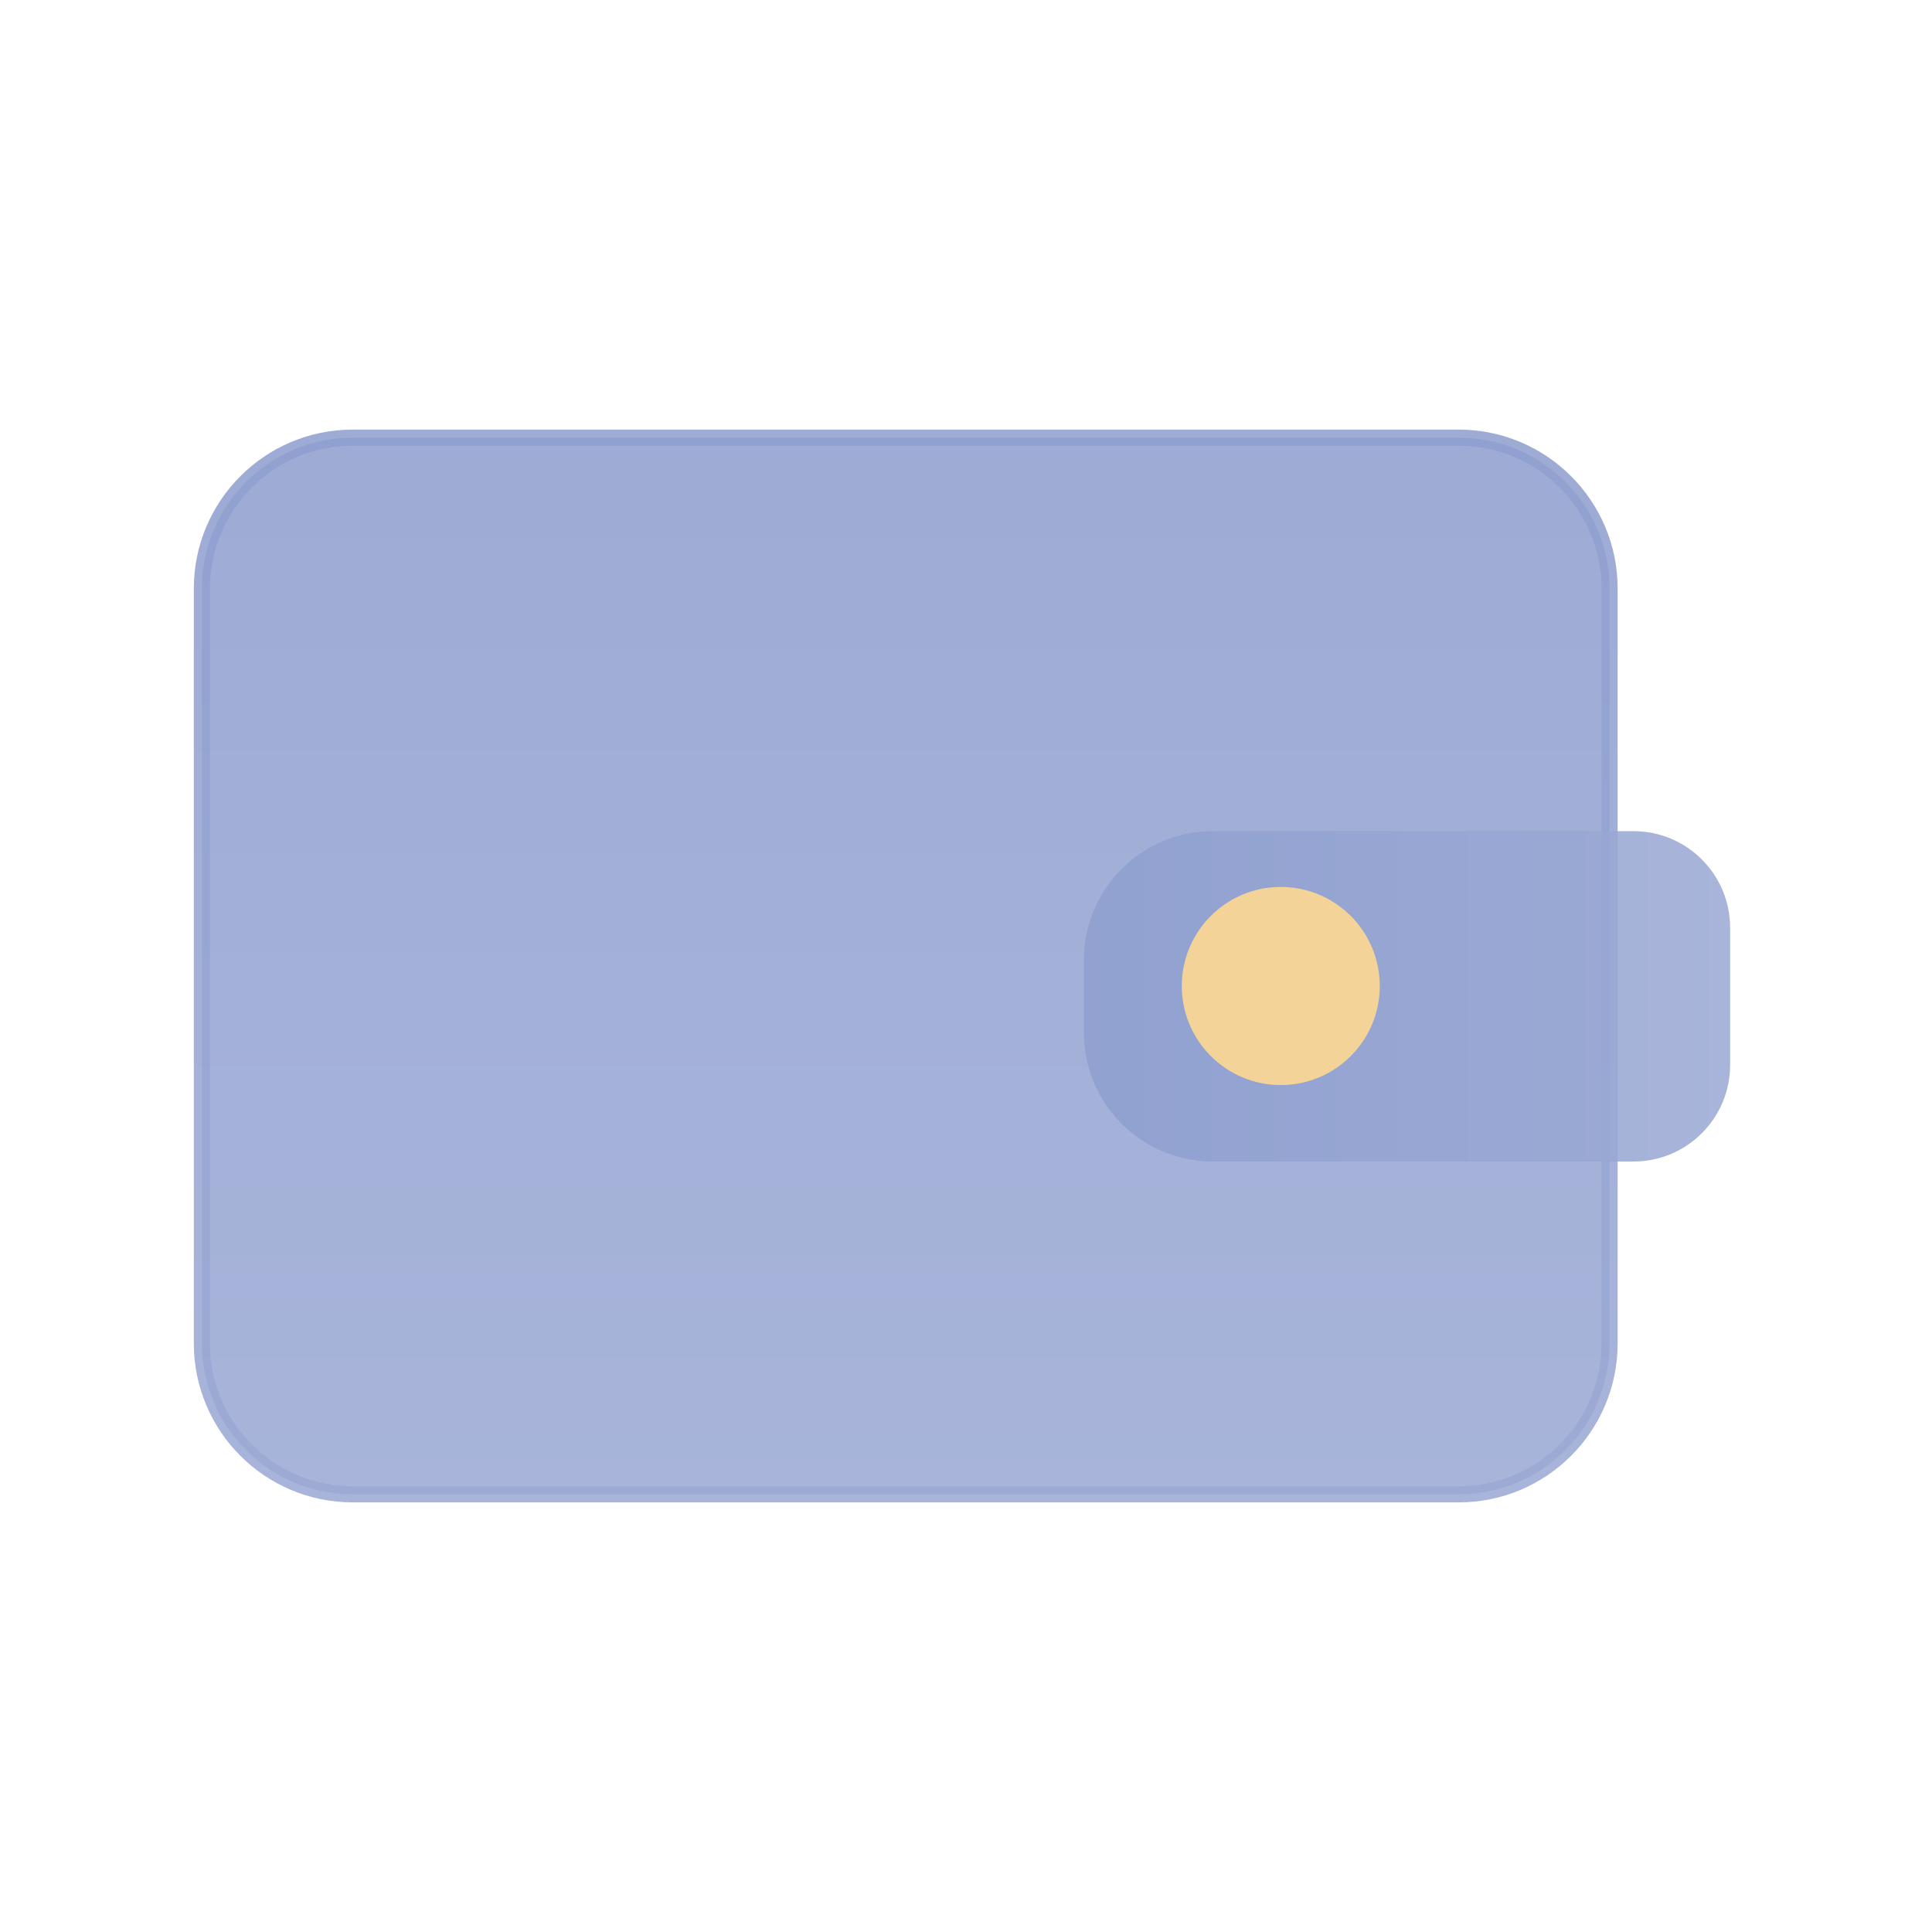
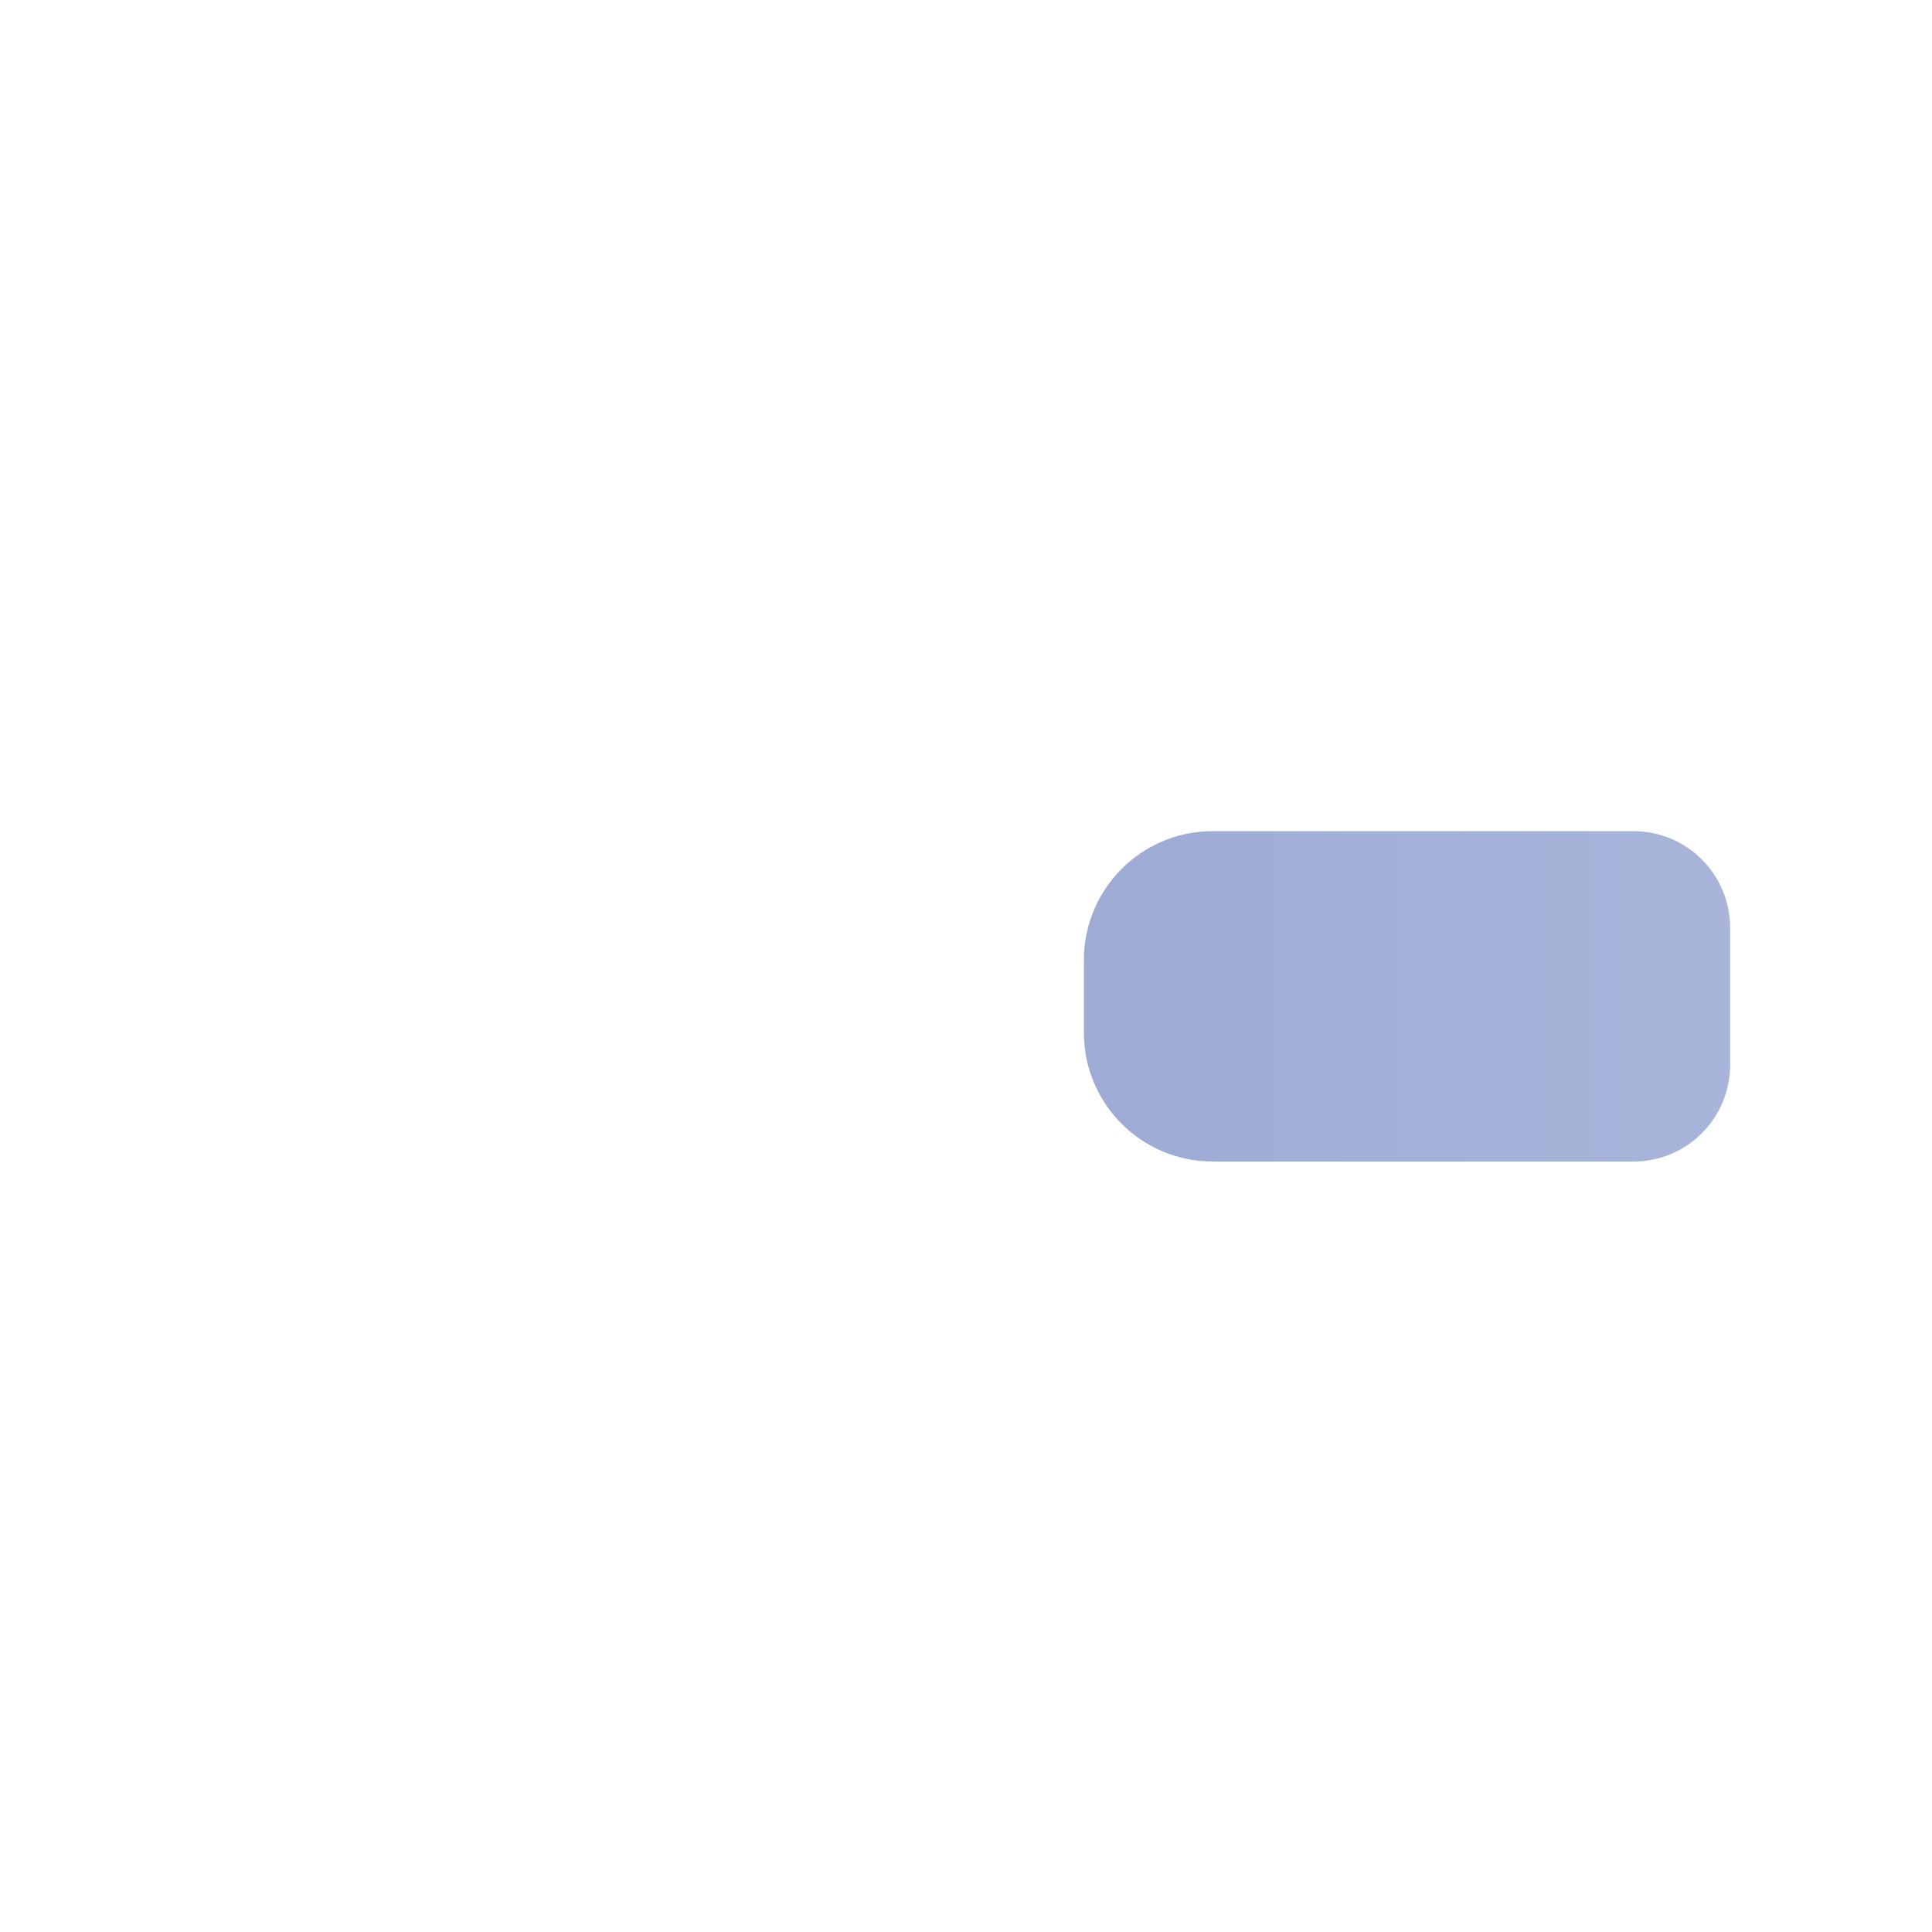
<svg xmlns="http://www.w3.org/2000/svg" width="120" height="120" viewBox="0 0 120 120" fill="none">
-   <path opacity="0.87" d="M90.603 27.184H21.91C16.734 27.184 12.538 31.383 12.538 36.564V83.436C12.538 88.617 16.734 92.816 21.91 92.816H90.603C95.779 92.816 99.975 88.617 99.975 83.436V36.564C99.975 31.383 95.779 27.184 90.603 27.184Z" fill="url(#paint0_linear_99_287)" stroke="url(#paint1_linear_99_287)" stroke-miterlimit="10" />
  <path opacity="0.87" d="M67.323 59.625C67.323 55.207 70.905 51.625 75.323 51.625H101.461C104.775 51.625 107.461 54.311 107.461 57.625V66.144C107.461 69.457 104.775 72.144 101.461 72.144H75.323C70.905 72.144 67.323 68.562 67.323 64.144V59.625Z" fill="url(#paint2_linear_99_287)" />
-   <path d="M79.552 67.395C82.948 67.395 85.7 64.64 85.7 61.242C85.7 57.844 82.948 55.089 79.552 55.089C76.157 55.089 73.404 57.844 73.404 61.242C73.404 64.64 76.157 67.395 79.552 67.395Z" fill="#F4D398" />
  <defs>
    <linearGradient id="paint0_linear_99_287" x1="56.256" y1="27.184" x2="56.256" y2="92.816" gradientUnits="userSpaceOnUse">
      <stop stop-color="#8F9FCF" />
      <stop offset="1" stop-color="#9BA9D4" />
    </linearGradient>
    <linearGradient id="paint1_linear_99_287" x1="56.256" y1="27.184" x2="56.256" y2="92.816" gradientUnits="userSpaceOnUse">
      <stop stop-color="#8F9FCF" />
      <stop offset="1" stop-color="#9BA9D4" />
    </linearGradient>
    <linearGradient id="paint2_linear_99_287" x1="67.323" y1="25.977" x2="107.461" y2="25.977" gradientUnits="userSpaceOnUse">
      <stop stop-color="#8F9FCF" />
      <stop offset="1" stop-color="#9BA9D4" />
    </linearGradient>
  </defs>
</svg>